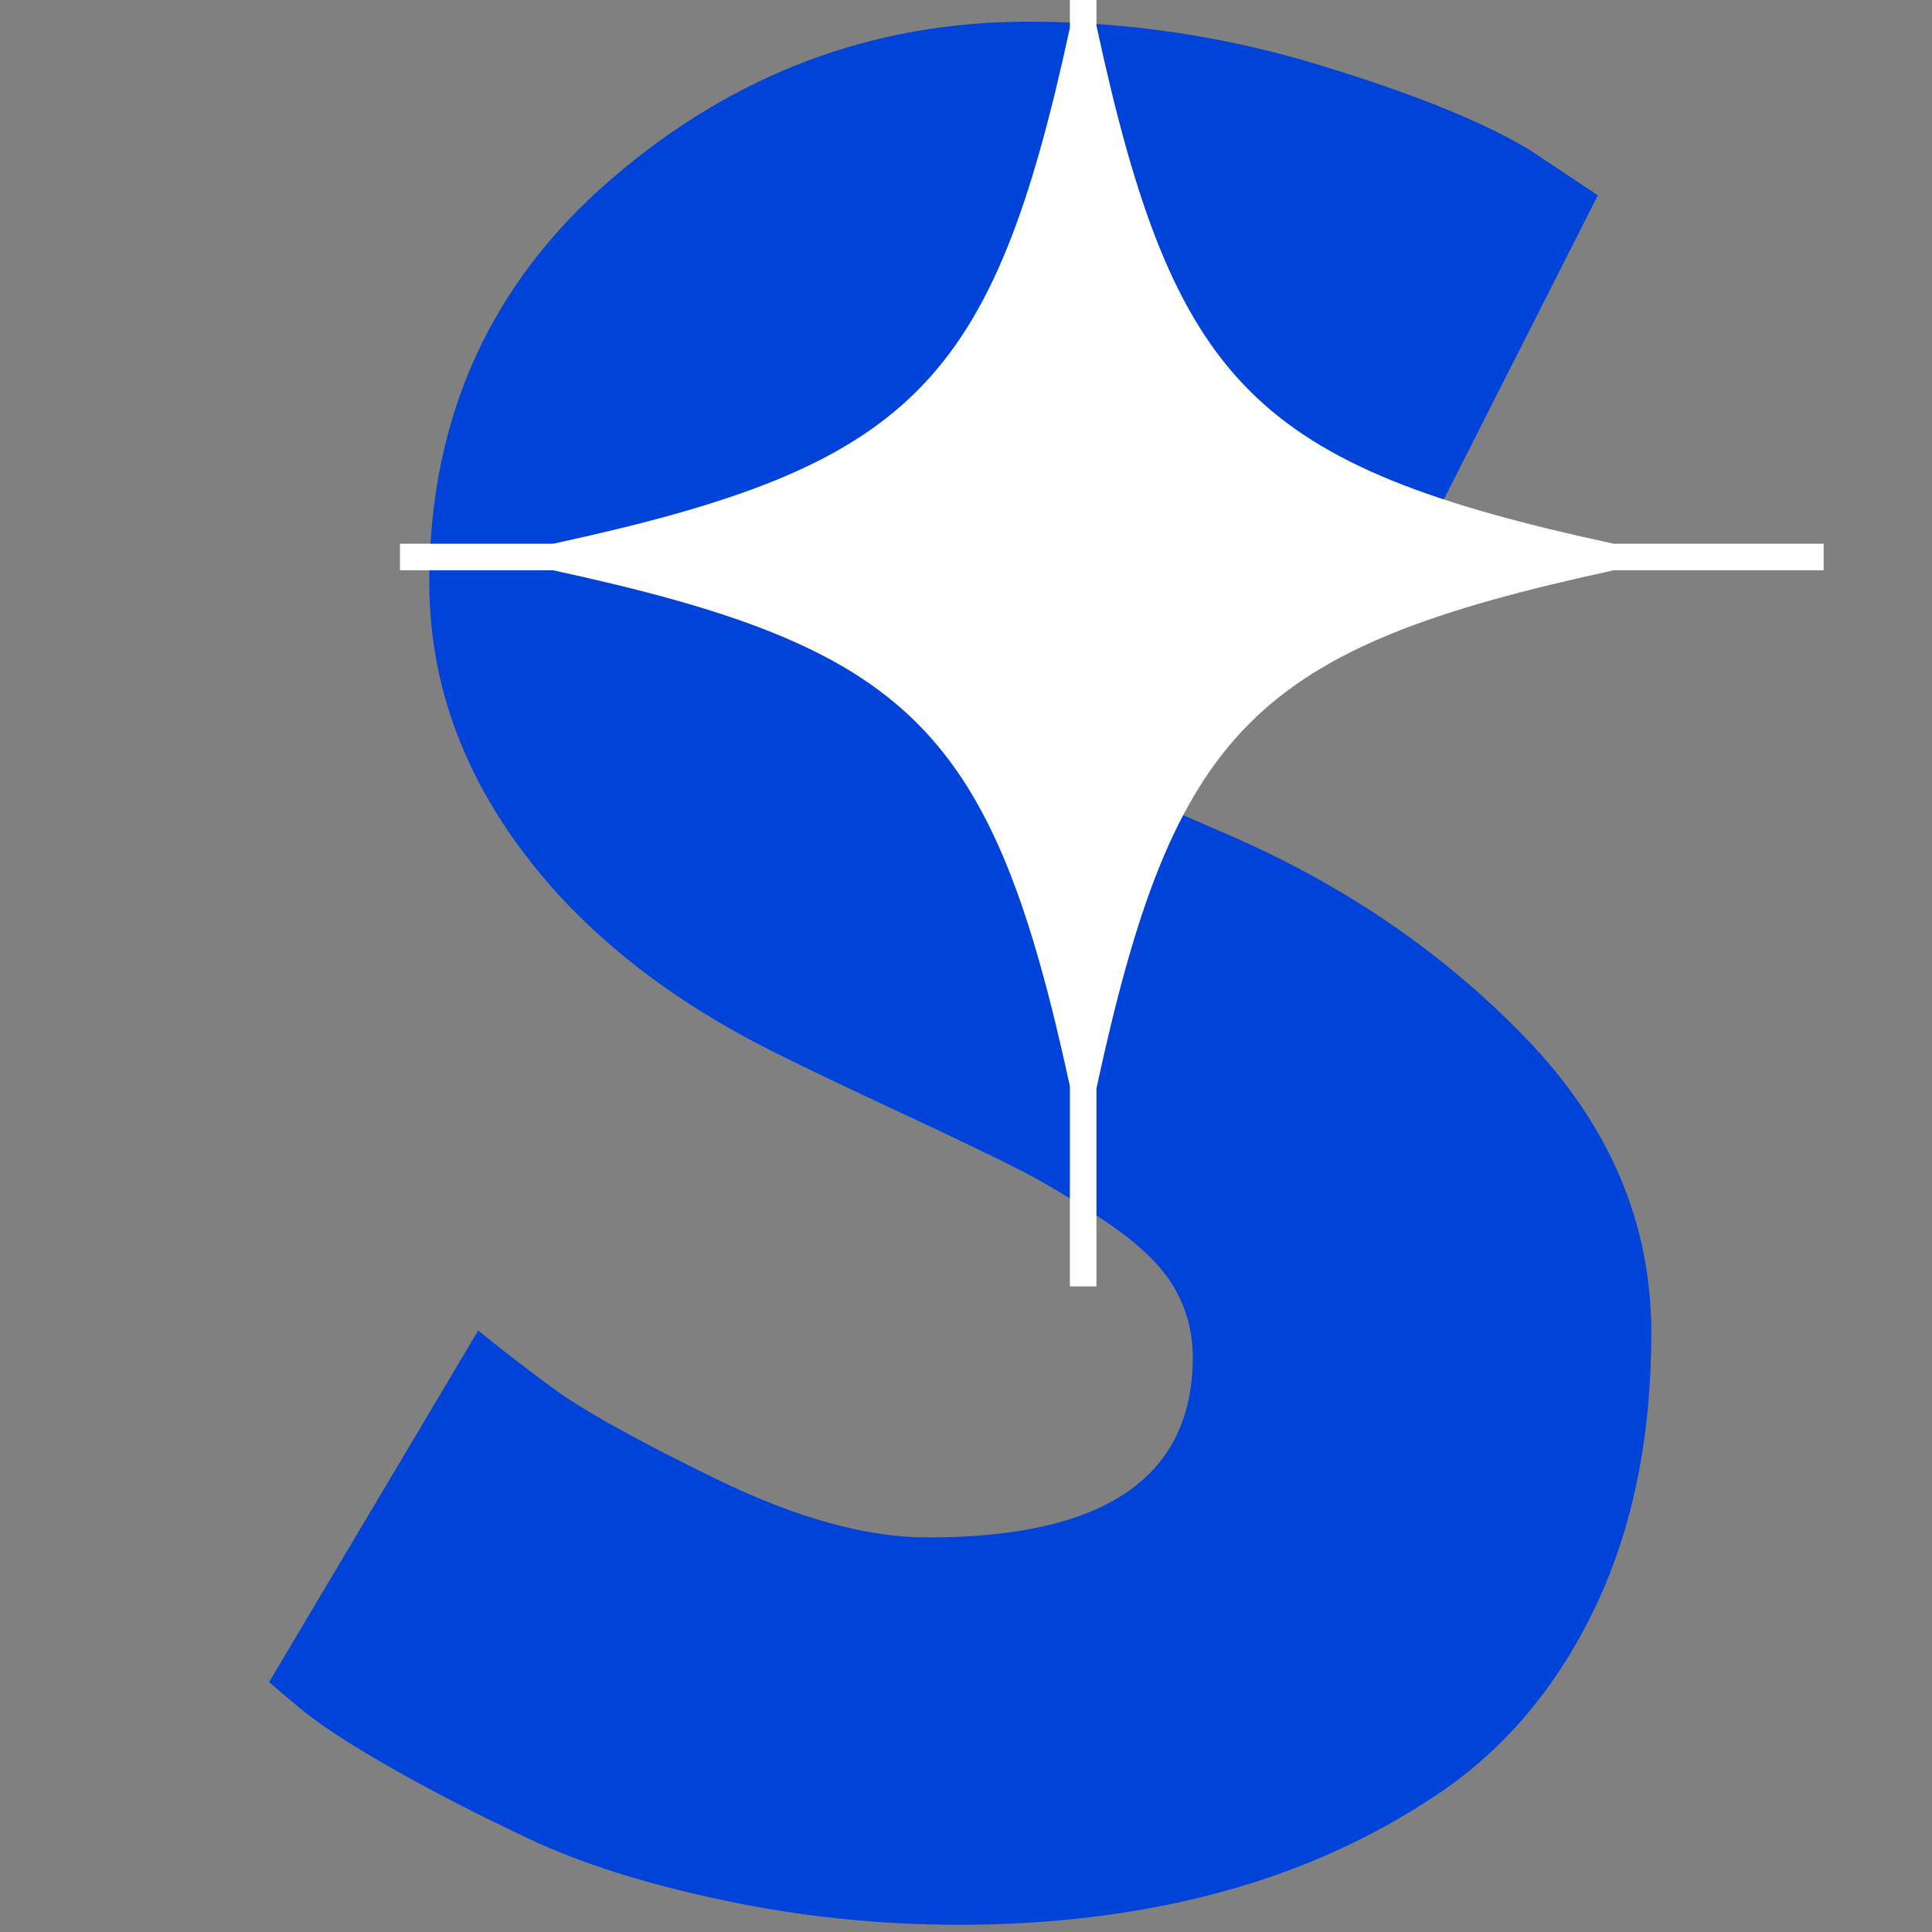
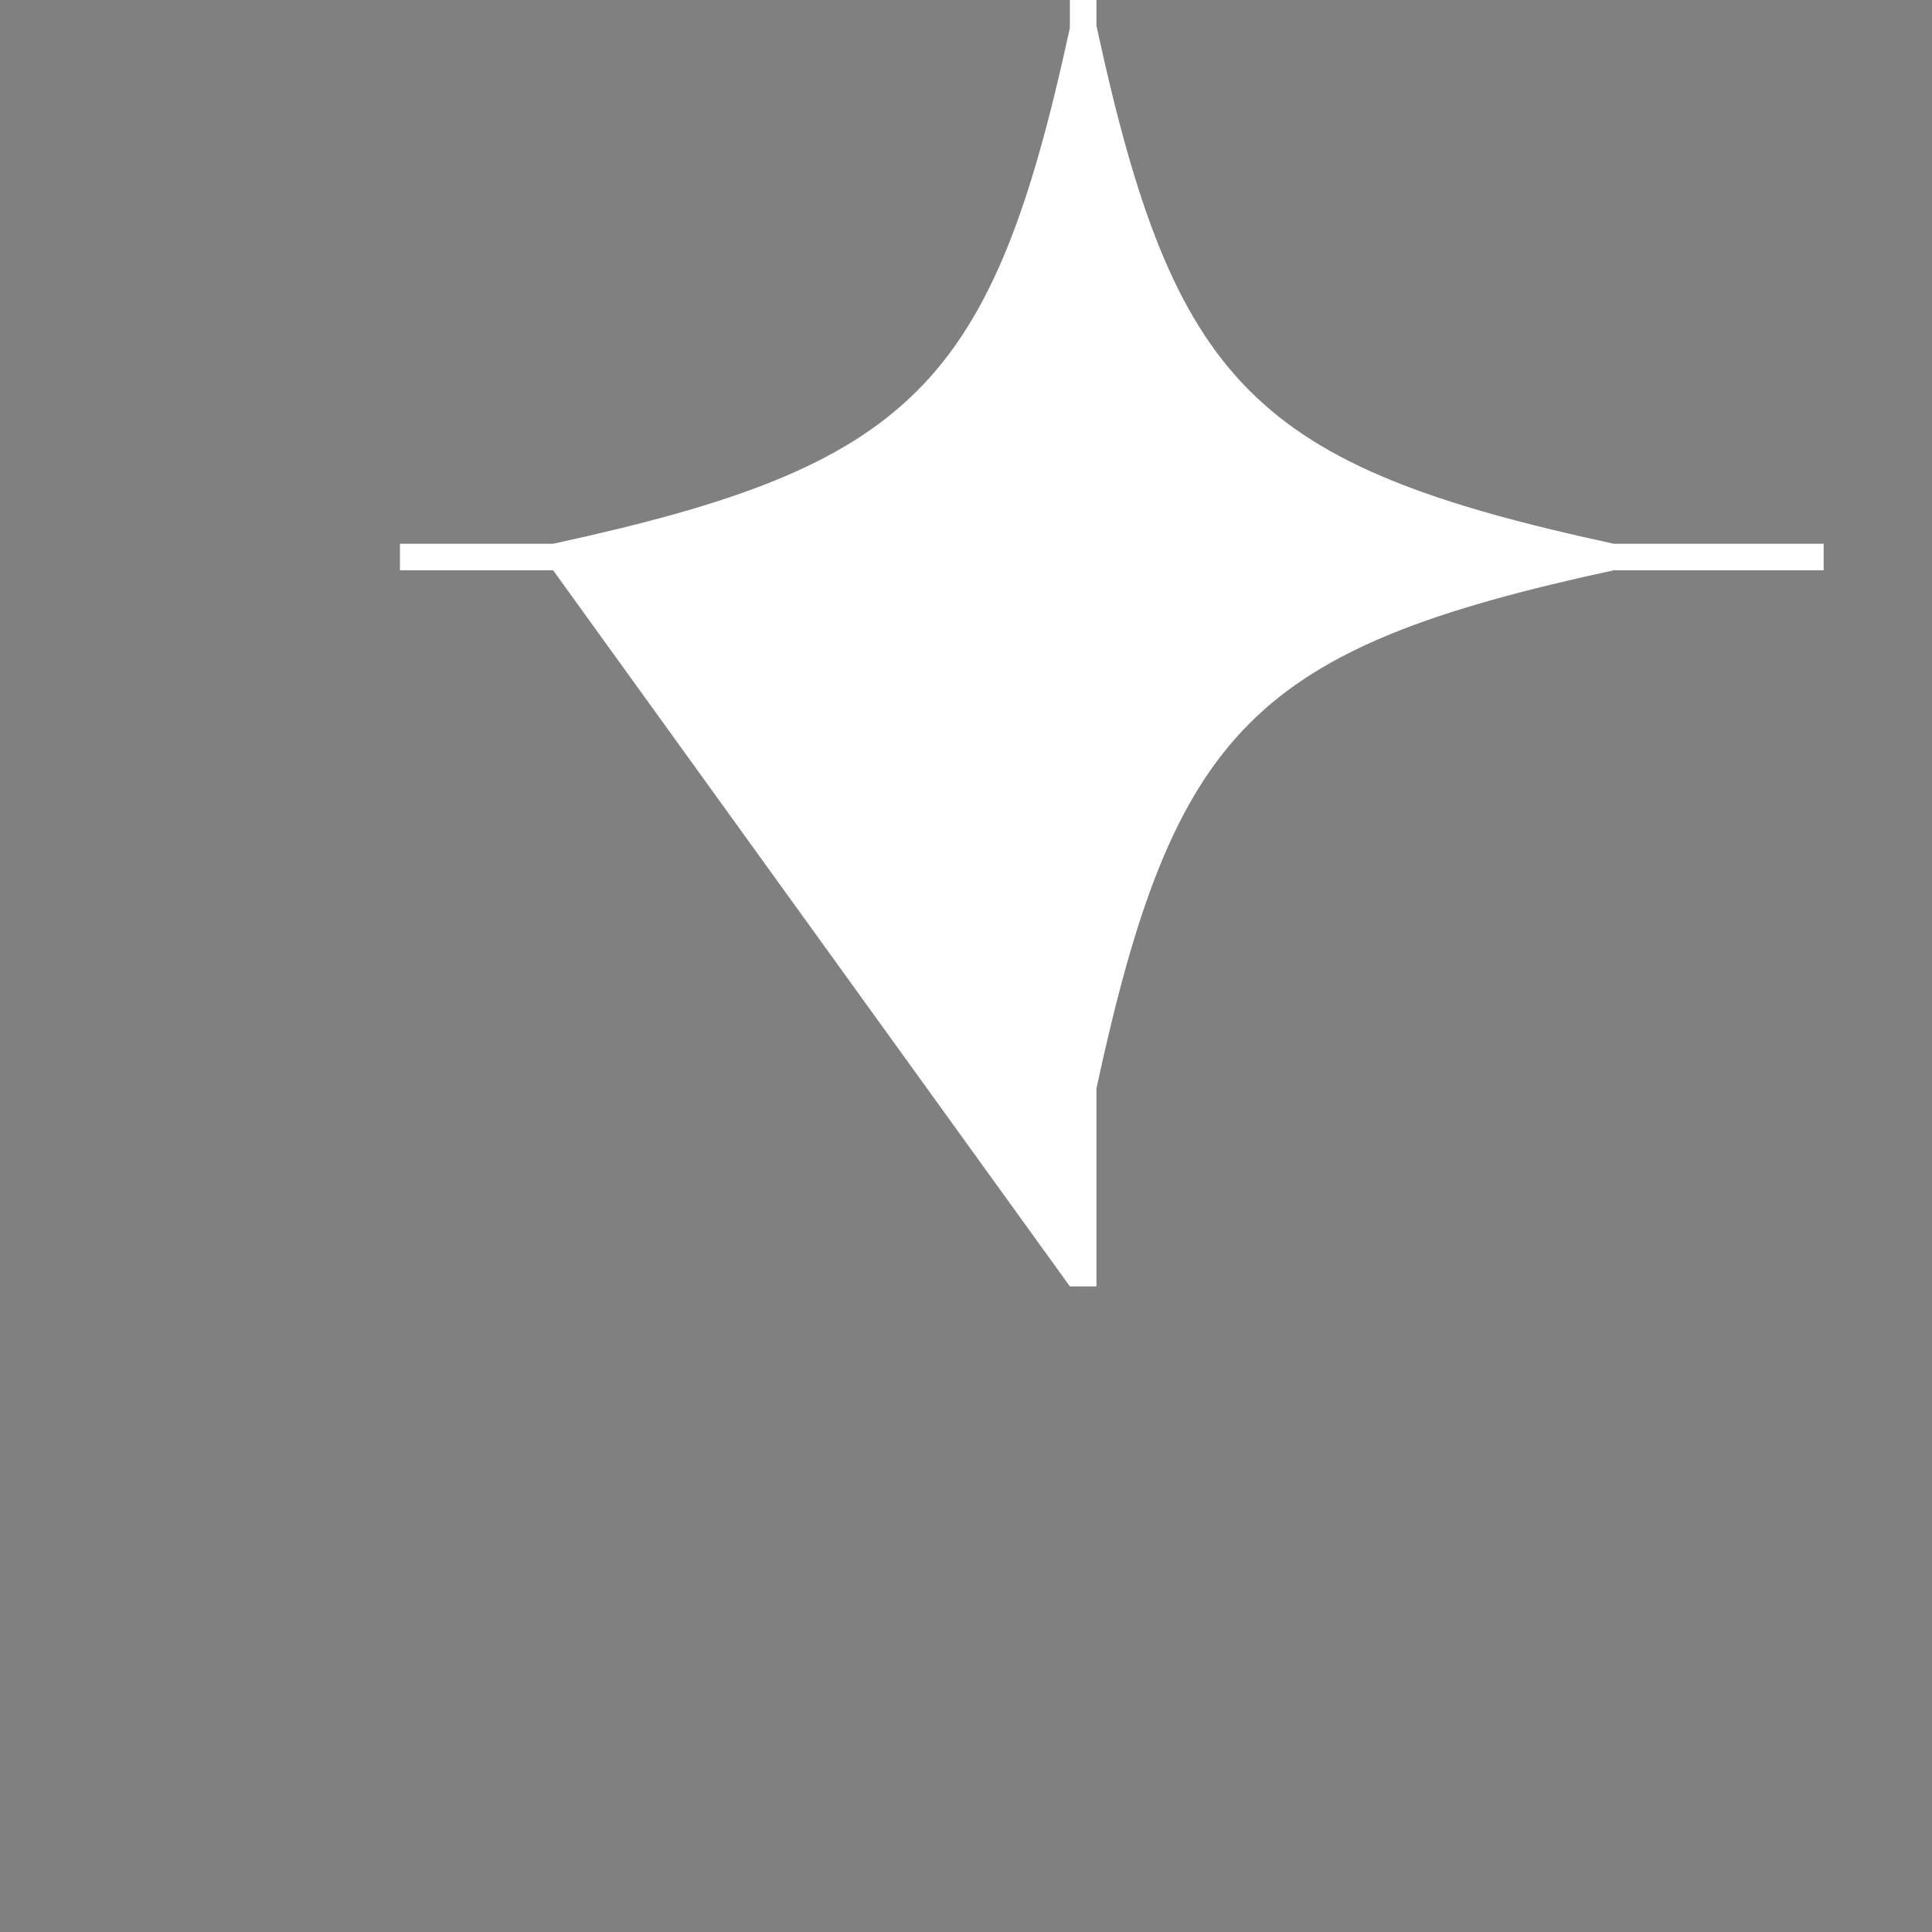
<svg xmlns="http://www.w3.org/2000/svg" width="500" zoomAndPan="magnify" viewBox="0 0 375 375" height="500" preserveAspectRatio="xMidYMid meet" version="1.0">
  <rect x="0" y="0" width="375" height="375" fill="#808080" stroke="none" />
  <defs>
    <g />
    <clipPath id="ef3bb68380">
      <path d="M 77.59 0 L 354 0 L 354 250 L 77.59 250 Z M 77.59 0 " clip-rule="nonzero" />
    </clipPath>
  </defs>
  <g fill="#0043d8" fill-opacity="1">
    <g transform="translate(42.284, 367.113)">
      <g>
-         <path d="M 157.266 -362.906 C 176.555 -362.906 195.414 -360.098 213.844 -354.484 C 232.281 -348.867 245.961 -343.32 254.891 -337.844 L 267.859 -329.203 L 235.031 -264.406 C 232.438 -266.133 228.832 -268.363 224.219 -271.094 C 219.613 -273.832 210.973 -277.504 198.297 -282.109 C 185.629 -286.723 173.82 -289.031 162.875 -289.031 C 149.332 -289.031 138.891 -286.148 131.547 -280.391 C 124.203 -274.629 120.531 -266.852 120.531 -257.062 C 120.531 -252.164 122.258 -247.629 125.719 -243.453 C 129.176 -239.273 135.082 -234.805 143.438 -230.047 C 151.789 -225.297 159.133 -221.477 165.469 -218.594 C 171.801 -215.719 181.594 -211.398 194.844 -205.641 C 217.883 -195.848 237.539 -182.523 253.812 -165.672 C 270.094 -148.828 278.234 -129.75 278.234 -108.438 C 278.234 -87.988 274.555 -70.129 267.203 -54.859 C 259.859 -39.598 249.781 -27.645 236.969 -19 C 224.156 -10.363 209.969 -3.957 194.406 0.219 C 178.852 4.395 162.004 6.484 143.859 6.484 C 128.305 6.484 113.039 4.895 98.062 1.719 C 83.094 -1.445 70.566 -5.406 60.484 -10.156 C 50.398 -14.906 41.328 -19.582 33.266 -24.188 C 25.203 -28.801 19.297 -32.691 15.547 -35.859 L 9.938 -40.609 L 50.547 -108.875 C 54.004 -105.988 58.754 -102.312 64.797 -97.844 C 70.848 -93.383 81.578 -87.41 96.984 -79.922 C 112.398 -72.43 126.008 -68.688 137.812 -68.688 C 172.094 -68.688 189.234 -80.352 189.234 -103.688 C 189.234 -108.582 188.008 -113.117 185.562 -117.297 C 183.113 -121.473 178.789 -125.648 172.594 -129.828 C 166.406 -134.004 160.93 -137.316 156.172 -139.766 C 151.422 -142.211 143.645 -145.957 132.844 -151 C 122.039 -156.039 114.051 -159.852 108.875 -162.438 C 87.27 -173.094 70.562 -186.414 58.75 -202.406 C 46.945 -218.395 41.047 -235.602 41.047 -254.031 C 41.047 -286 52.852 -312.133 76.469 -332.438 C 100.082 -352.75 127.016 -362.906 157.266 -362.906 Z M 157.266 -362.906 " />
-       </g>
+         </g>
    </g>
  </g>
  <g clip-path="url(#ef3bb68380)">
-     <path fill="#ffffff" d="M 353.969 105.539 L 313.211 105.539 C 243.438 90.441 227.922 74.871 212.82 4.988 L 212.82 -34.18 L 207.664 -34.18 L 207.664 5.402 C 192.594 74.934 177 90.473 107.363 105.539 L 77.629 105.539 L 77.629 110.695 L 107.363 110.695 C 177 125.766 192.594 141.305 207.664 210.836 L 207.664 249.688 L 212.82 249.688 L 212.82 211.25 C 227.922 141.367 243.438 125.797 313.211 110.695 L 353.969 110.695 Z M 353.969 105.539 " fill-opacity="1" fill-rule="nonzero" />
+     <path fill="#ffffff" d="M 353.969 105.539 L 313.211 105.539 C 243.438 90.441 227.922 74.871 212.82 4.988 L 212.82 -34.18 L 207.664 -34.18 L 207.664 5.402 C 192.594 74.934 177 90.473 107.363 105.539 L 77.629 105.539 L 77.629 110.695 L 107.363 110.695 L 207.664 249.688 L 212.82 249.688 L 212.82 211.25 C 227.922 141.367 243.438 125.797 313.211 110.695 L 353.969 110.695 Z M 353.969 105.539 " fill-opacity="1" fill-rule="nonzero" />
  </g>
</svg>